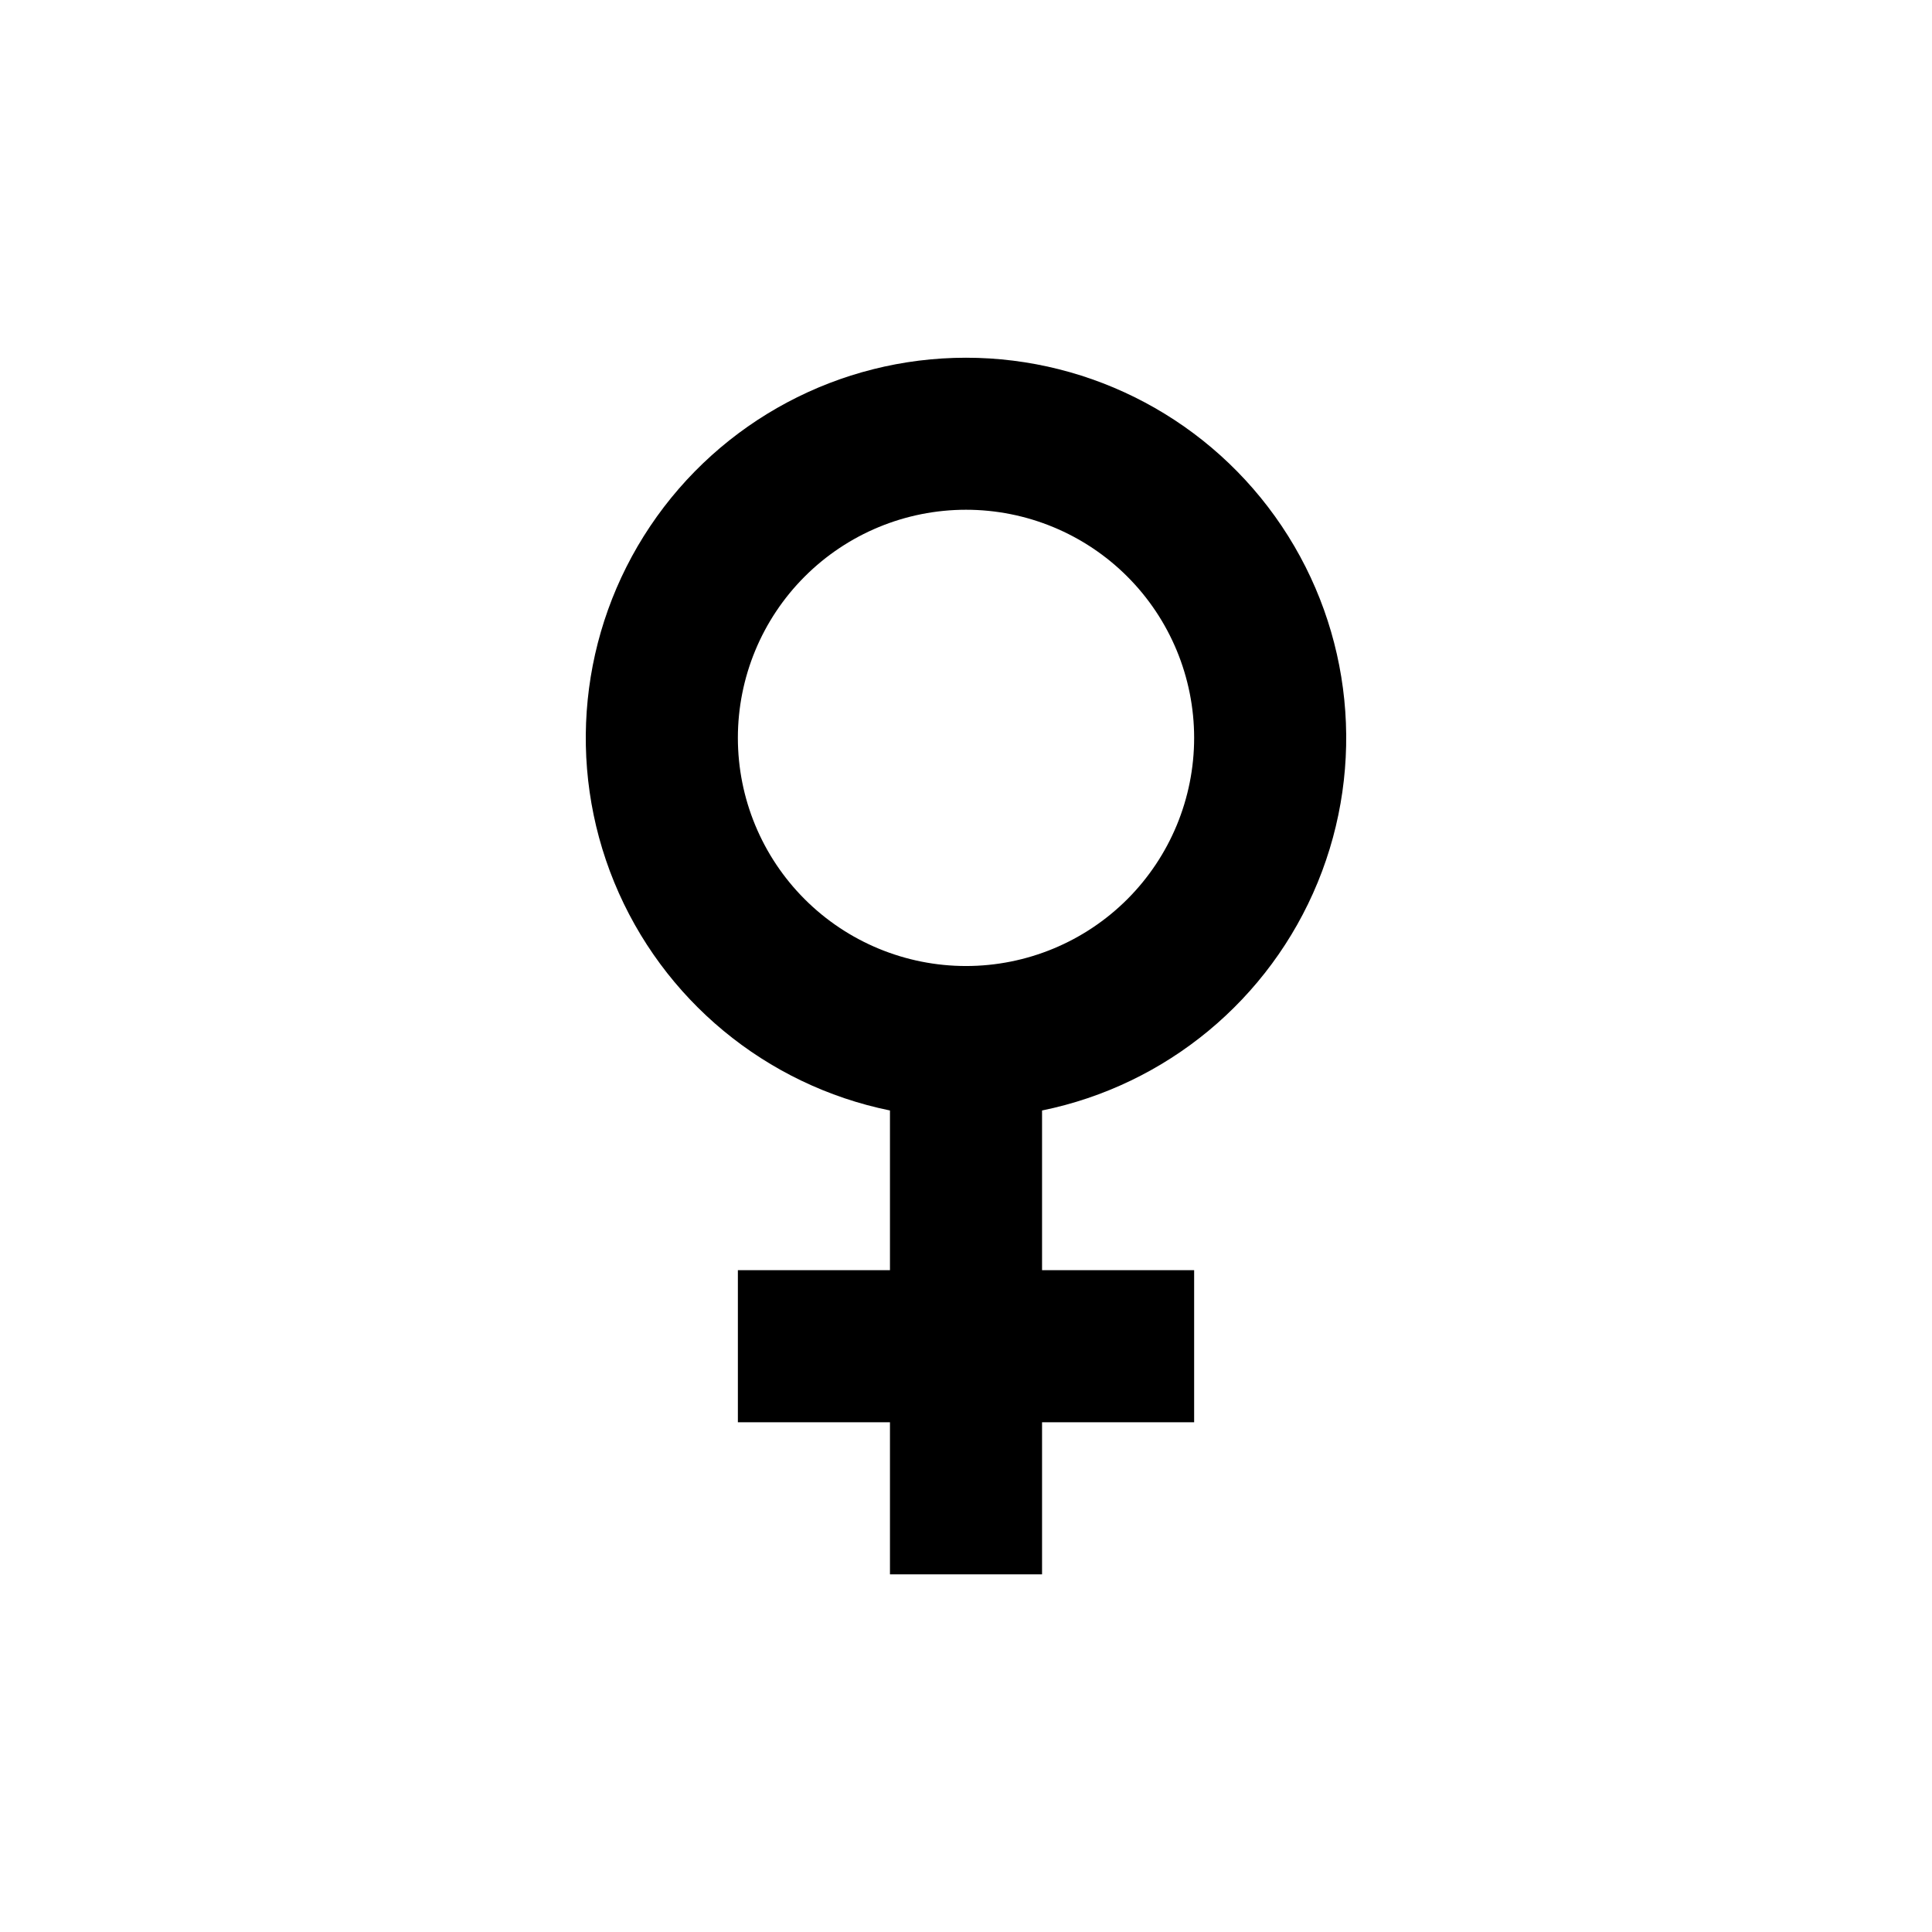
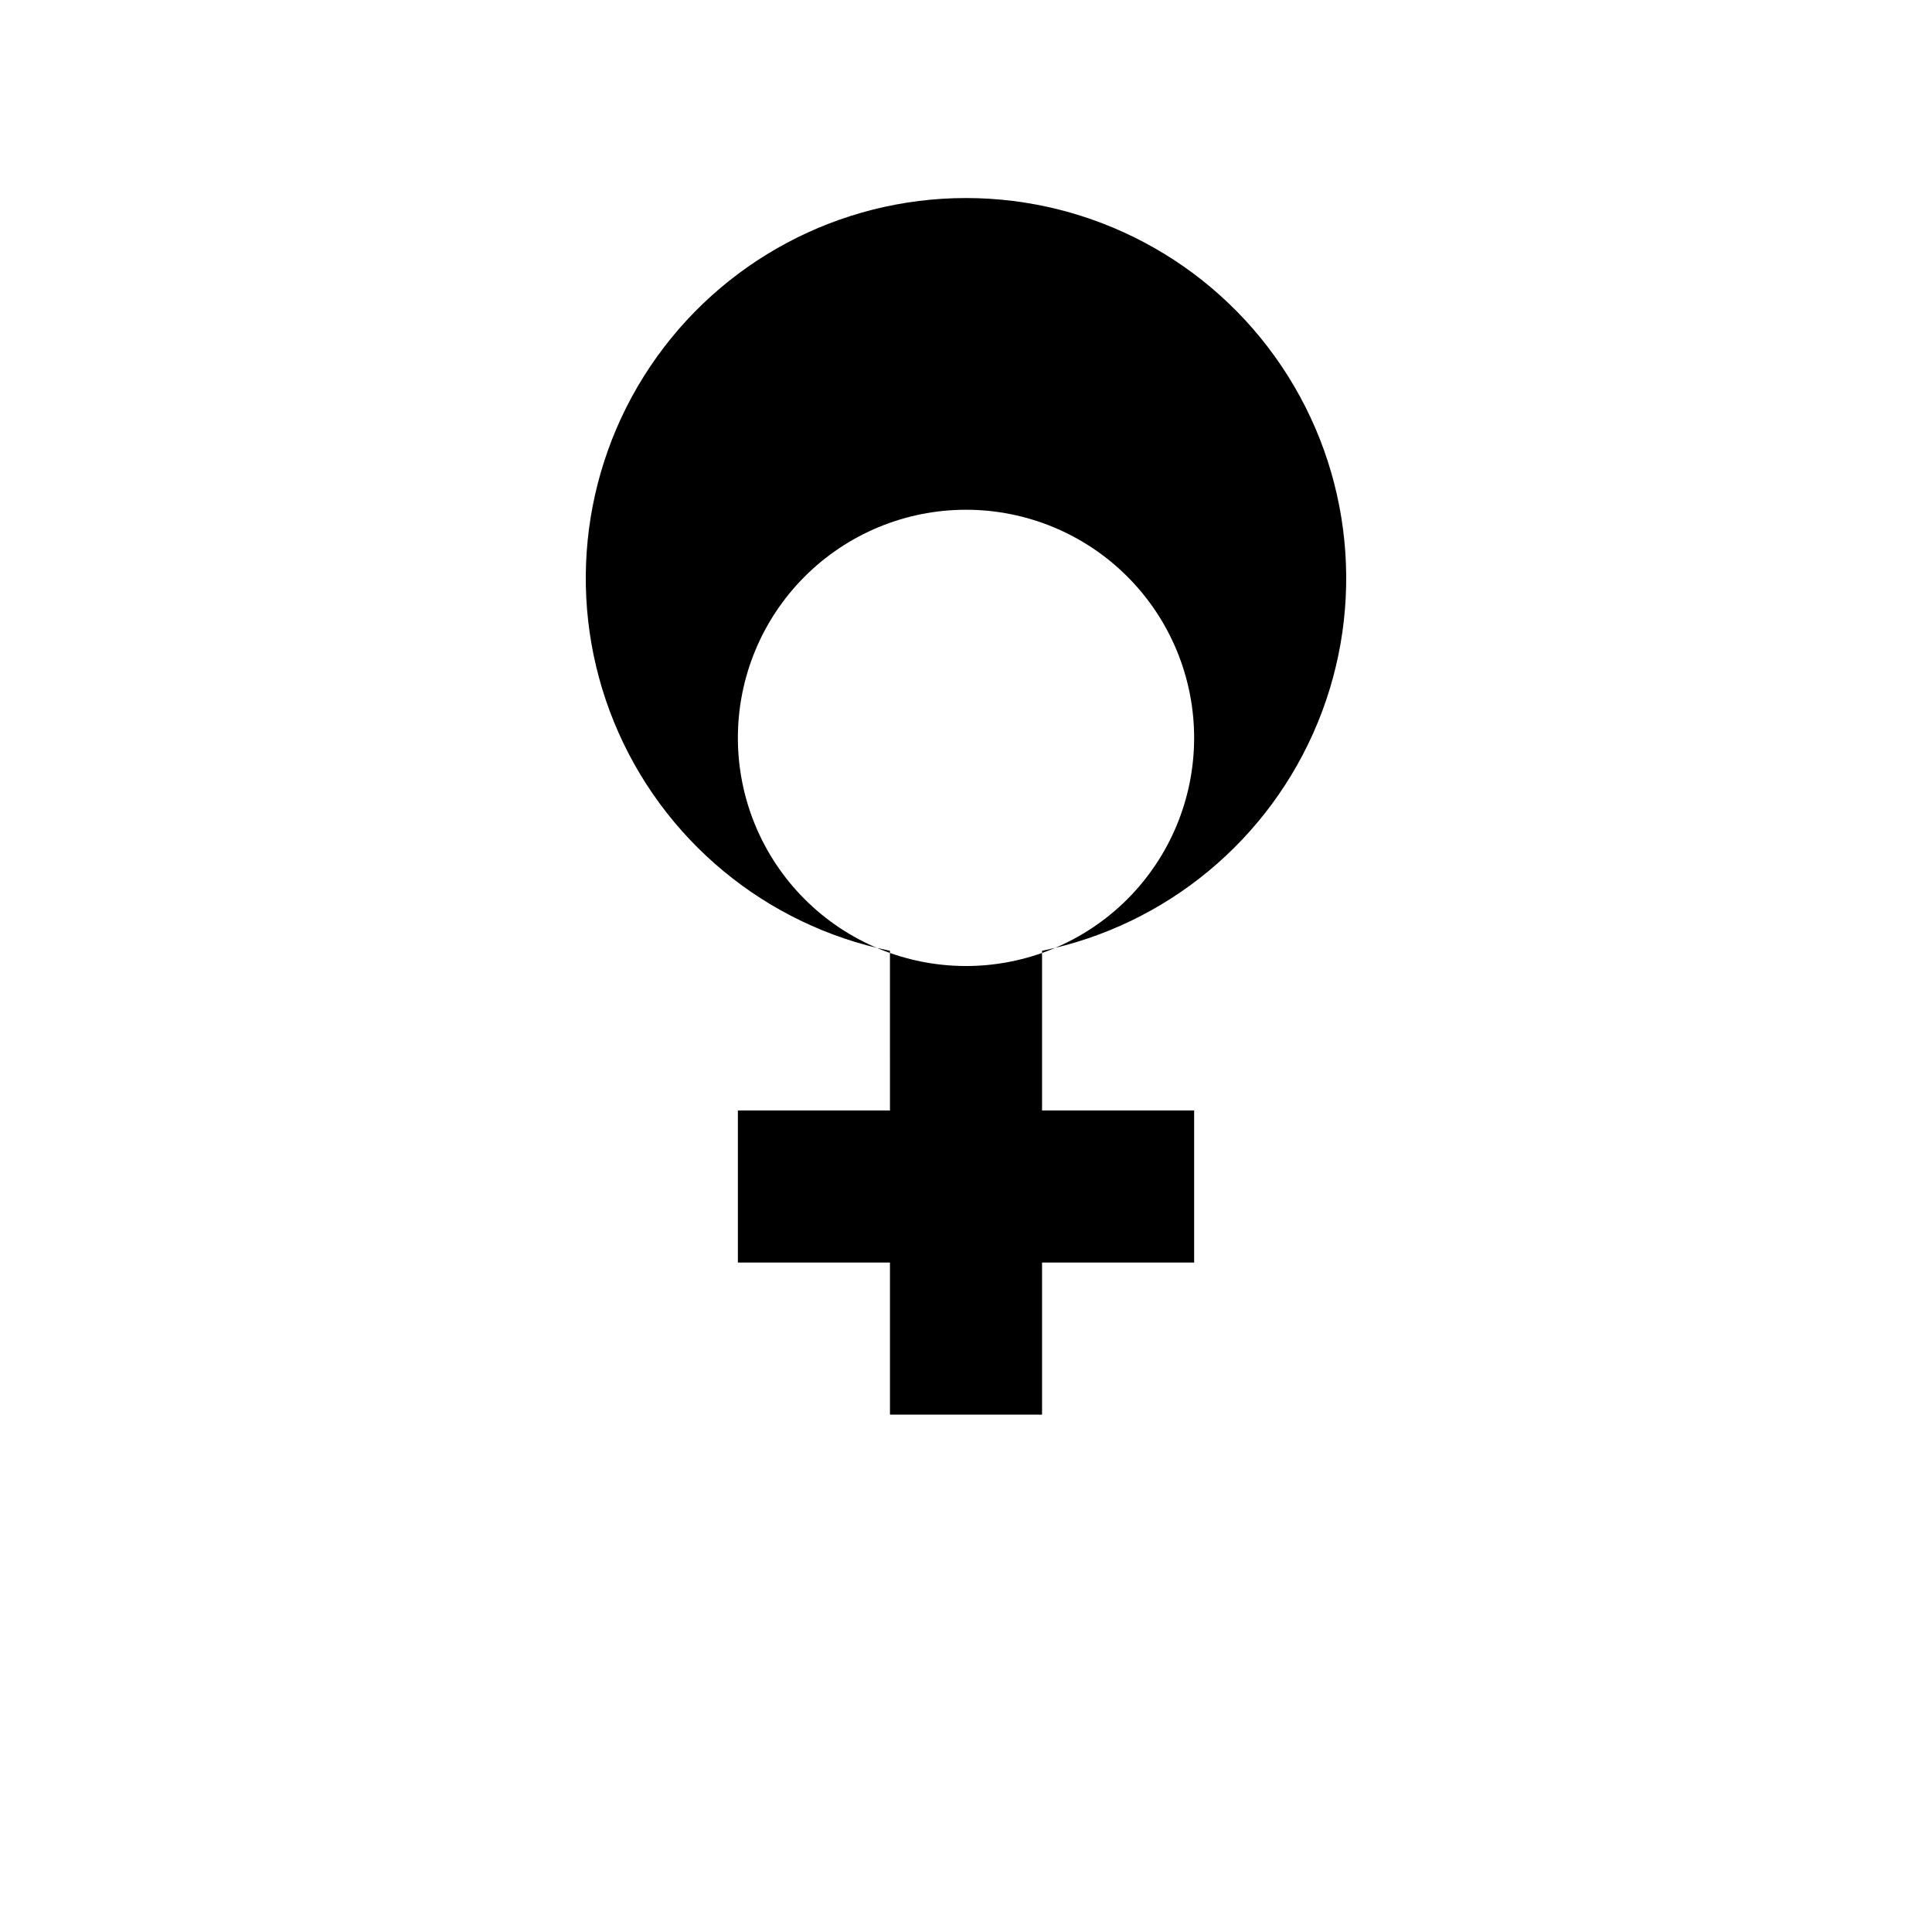
<svg xmlns="http://www.w3.org/2000/svg" fill="#000000" width="800px" height="800px" version="1.1" viewBox="144 144 512 512">
-   <path d="m379.85 438.29v42.32h-40.305v40.305h40.305v40.305h40.305v-40.305h40.305v-40.305h-40.305v-42.32c32.914-6.719 60.312-29.398 73.066-60.477 12.75-31.082 9.176-66.469-9.535-94.371-18.707-27.898-50.094-44.641-83.684-44.641-33.594 0-64.977 16.742-83.688 44.641-18.711 27.902-22.285 63.289-9.535 94.371 12.754 31.078 40.156 53.758 73.07 60.477zm20.152-159.2c16.031 0 31.41 6.367 42.75 17.707 11.336 11.336 17.707 26.715 17.707 42.75 0 16.031-6.371 31.41-17.707 42.75-11.34 11.336-26.719 17.707-42.75 17.707-16.035 0-31.414-6.371-42.75-17.707-11.34-11.34-17.707-26.719-17.707-42.75 0-16.035 6.367-31.414 17.707-42.75 11.336-11.34 26.715-17.707 42.75-17.707z" />
+   <path d="m379.85 438.29h-40.305v40.305h40.305v40.305h40.305v-40.305h40.305v-40.305h-40.305v-42.32c32.914-6.719 60.312-29.398 73.066-60.477 12.75-31.082 9.176-66.469-9.535-94.371-18.707-27.898-50.094-44.641-83.684-44.641-33.594 0-64.977 16.742-83.688 44.641-18.711 27.902-22.285 63.289-9.535 94.371 12.754 31.078 40.156 53.758 73.07 60.477zm20.152-159.2c16.031 0 31.41 6.367 42.75 17.707 11.336 11.336 17.707 26.715 17.707 42.75 0 16.031-6.371 31.41-17.707 42.75-11.34 11.336-26.719 17.707-42.75 17.707-16.035 0-31.414-6.371-42.75-17.707-11.34-11.34-17.707-26.719-17.707-42.75 0-16.035 6.367-31.414 17.707-42.75 11.336-11.34 26.715-17.707 42.75-17.707z" />
</svg>